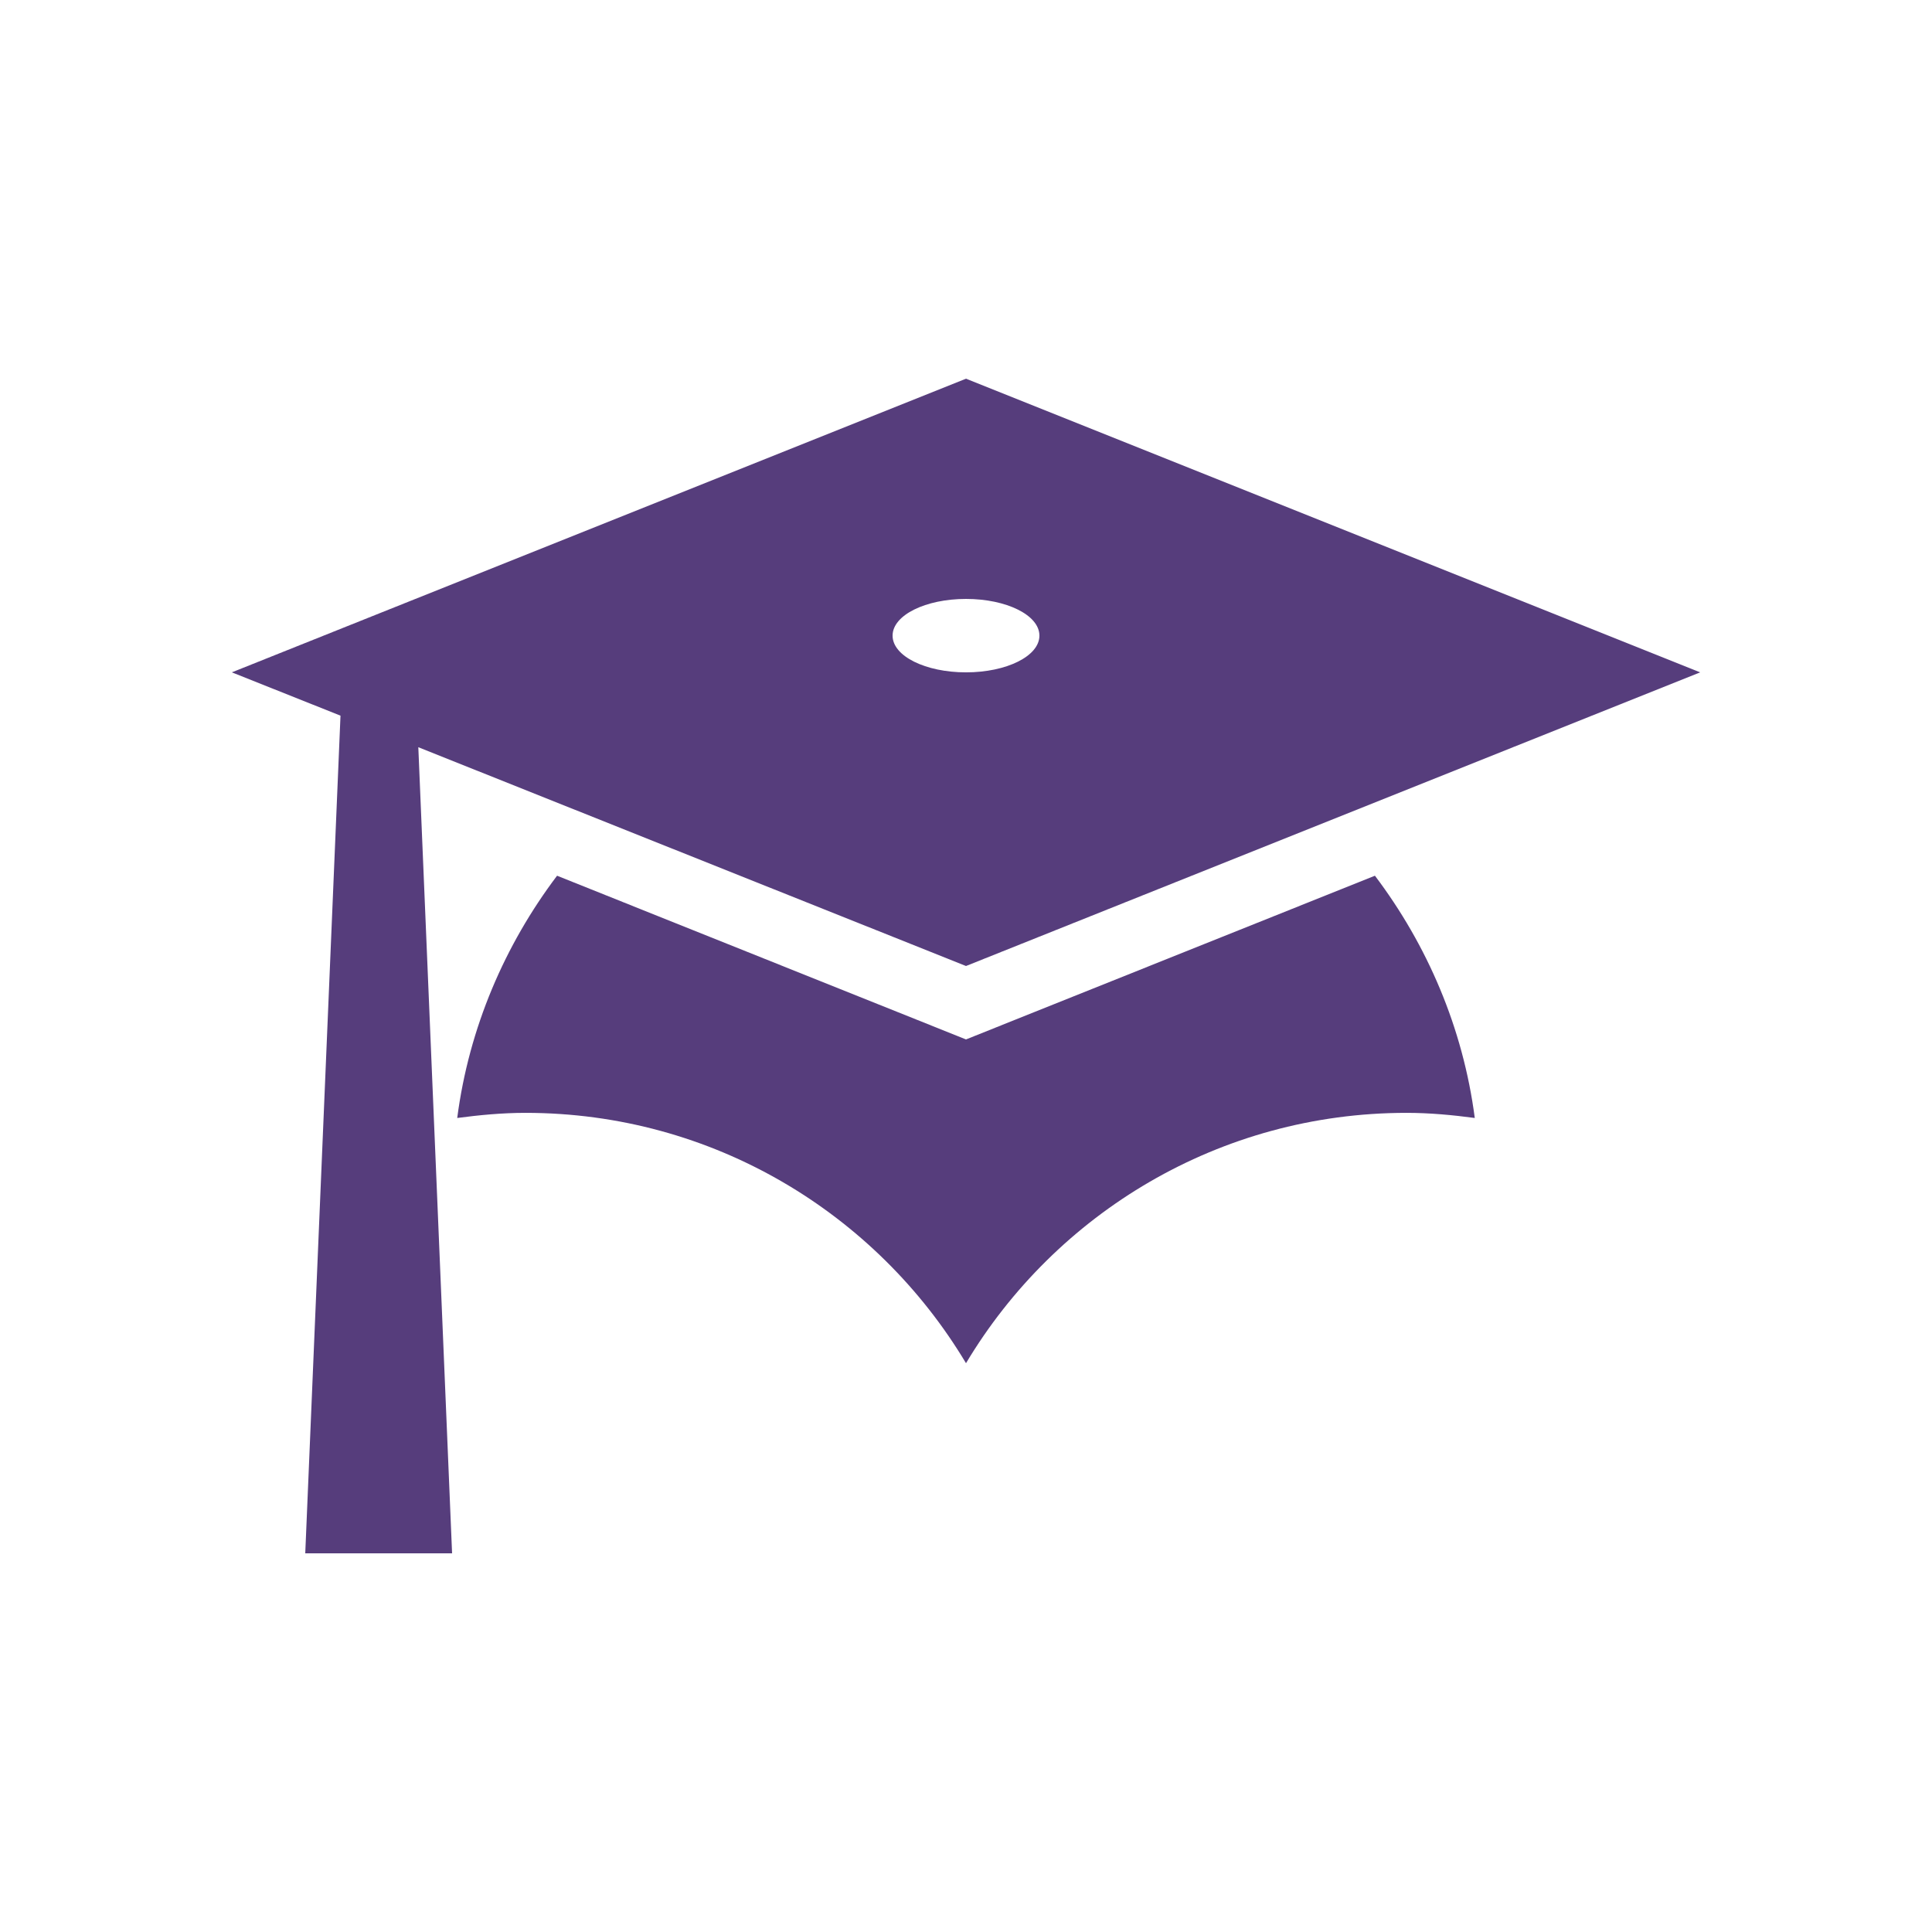
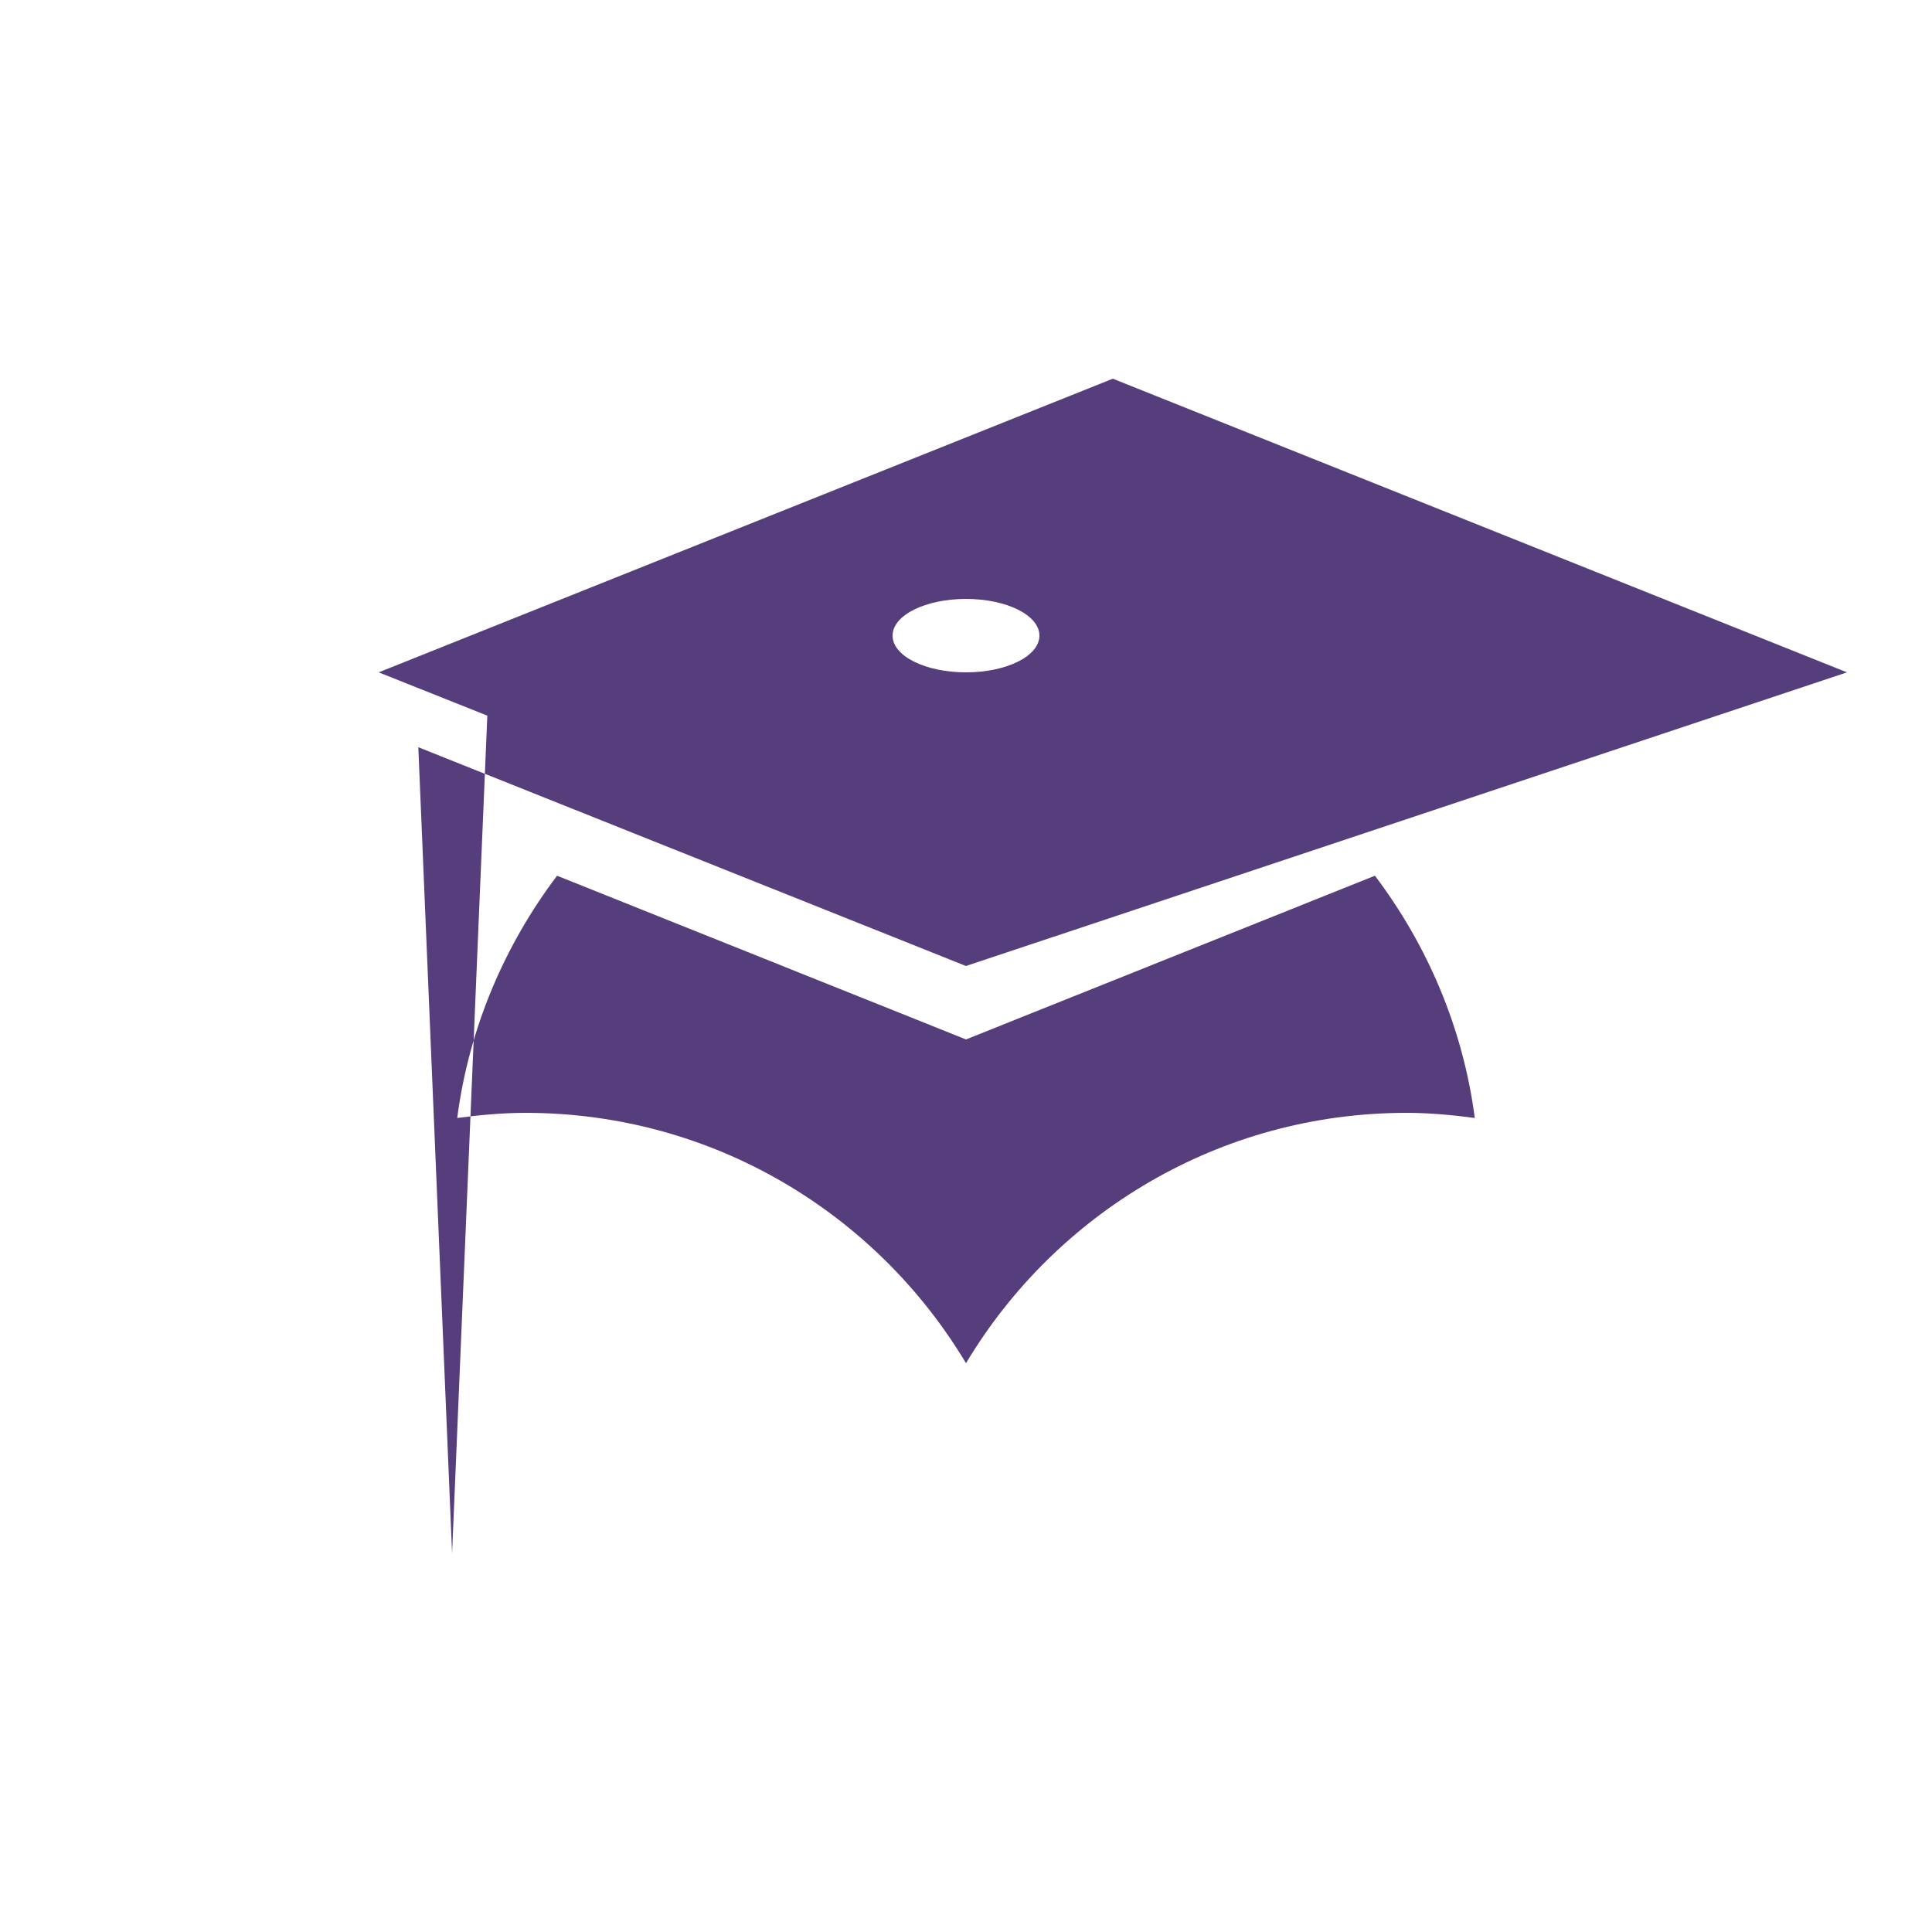
<svg xmlns="http://www.w3.org/2000/svg" xmlns:ns1="http://www.inkscape.org/namespaces/inkscape" xmlns:ns2="http://sodipodi.sourceforge.net/DTD/sodipodi-0.dtd" width="500" height="500" viewBox="0 0 132.292 132.292" version="1.1" id="svg8" ns1:version="0.92.3 (2405546, 2018-03-11)" ns2:docname="learnpress.svg">
  <defs id="defs2" />
  <ns2:namedview id="base" pagecolor="#ffffff" bordercolor="#a52828" borderopacity="1" ns1:pageopacity="0.0" ns1:pageshadow="2" ns1:zoom="1.4" ns1:cx="218.29465" ns1:cy="216.90803" ns1:document-units="px" ns1:current-layer="layer1" showgrid="false" units="px" borderlayer="false" ns1:pagecheckerboard="false" ns1:window-width="1920" ns1:window-height="1012" ns1:window-x="-8" ns1:window-y="-8" ns1:window-maximized="1" showguides="true" ns1:guide-bbox="true" ns1:measure-start="249.821,63.0357" ns1:measure-end="249.821,0">
    <ns2:guide position="9.588,66.183" orientation="0,1" id="guide859" ns1:locked="false" />
    <ns2:guide position="66.146,14.717" orientation="1,0" id="guide863" ns1:locked="false" />
    <ns2:guide position="91.281,132.292" orientation="0,1" id="guide865" ns1:locked="false" />
    <ns2:guide position="4.943e-007,86.759" orientation="1,0" id="guide867" ns1:locked="false" />
  </ns2:namedview>
  <g ns1:label="Capa 1" ns1:groupmode="layer" id="layer1" transform="translate(0,-164.708)">
-     <path style="opacity:1;fill:#ffffff;fill-opacity:1;fill-rule:nonzero;stroke:none;stroke-width:0.265;stroke-linecap:butt;stroke-linejoin:miter;stroke-miterlimit:1.414;stroke-dasharray:none;stroke-opacity:1;paint-order:markers stroke fill" d="M 0,164.708 V 297 H 132.292 V 164.708 Z" id="rect815" ns1:connector-curvature="0" />
-     <path id="path899" d="M 66.146,230.854 28.644,215.873 30.956,271.071 H 20.902 l 2.413,-57.359 -7.44,-2.966 50.271,-20.108 50.271,20.108 z m 0,-25.135 c -2.765,0 -5.027,1.106 -5.027,2.514 0,1.408 2.262,2.514 5.027,2.514 2.765,0 5.027,-1.106 5.027,-2.514 0,-1.408 -2.262,-2.514 -5.027,-2.514 z m 0,30.163 28.001,-11.21 c 3.569,4.725 6.033,10.406 6.837,16.589 -1.509,-0.201 -3.066,-0.351 -4.675,-0.351 -12.819,0 -24.03,6.887 -30.163,17.142 -6.133,-10.255 -17.343,-17.142 -30.163,-17.142 -1.609,0 -3.167,0.152 -4.675,0.351 0.804,-6.183 3.268,-11.864 6.837,-16.589 z" ns1:connector-curvature="0" style="fill:#563d7c;fill-opacity:1;stroke-width:0.265" />
+     <path id="path899" d="M 66.146,230.854 28.644,215.873 30.956,271.071 l 2.413,-57.359 -7.44,-2.966 50.271,-20.108 50.271,20.108 z m 0,-25.135 c -2.765,0 -5.027,1.106 -5.027,2.514 0,1.408 2.262,2.514 5.027,2.514 2.765,0 5.027,-1.106 5.027,-2.514 0,-1.408 -2.262,-2.514 -5.027,-2.514 z m 0,30.163 28.001,-11.21 c 3.569,4.725 6.033,10.406 6.837,16.589 -1.509,-0.201 -3.066,-0.351 -4.675,-0.351 -12.819,0 -24.03,6.887 -30.163,17.142 -6.133,-10.255 -17.343,-17.142 -30.163,-17.142 -1.609,0 -3.167,0.152 -4.675,0.351 0.804,-6.183 3.268,-11.864 6.837,-16.589 z" ns1:connector-curvature="0" style="fill:#563d7c;fill-opacity:1;stroke-width:0.265" />
  </g>
</svg>